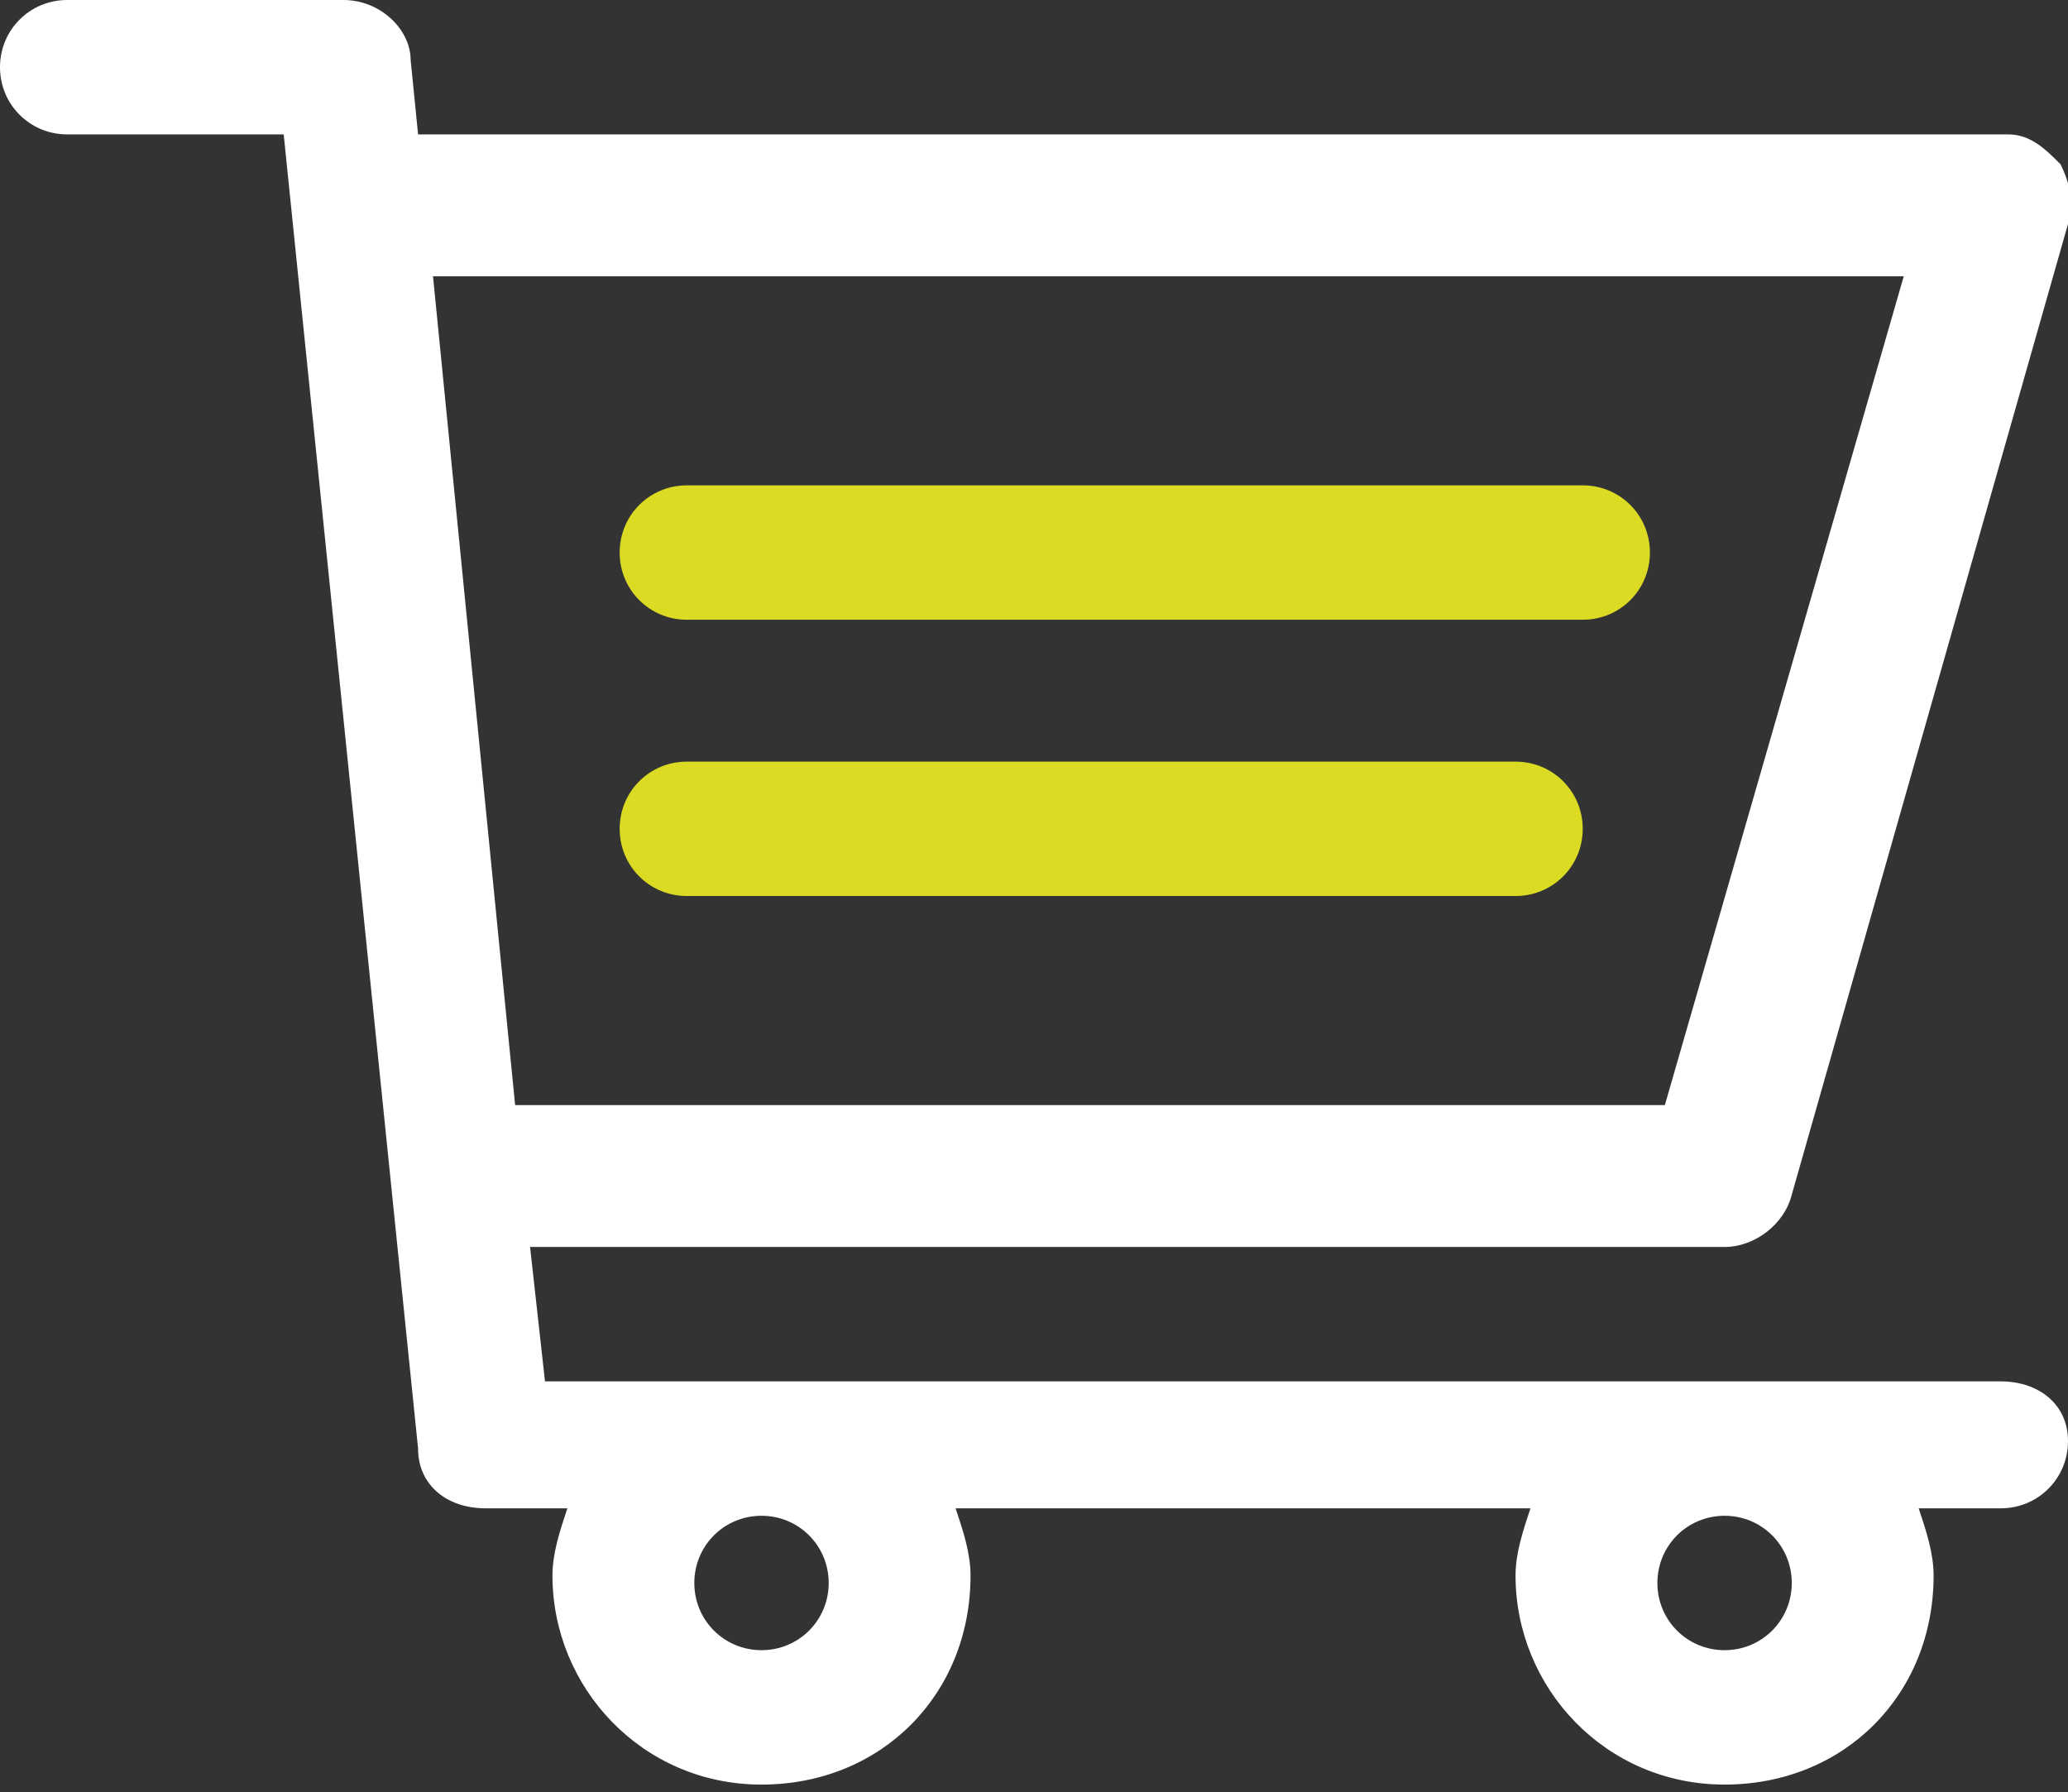
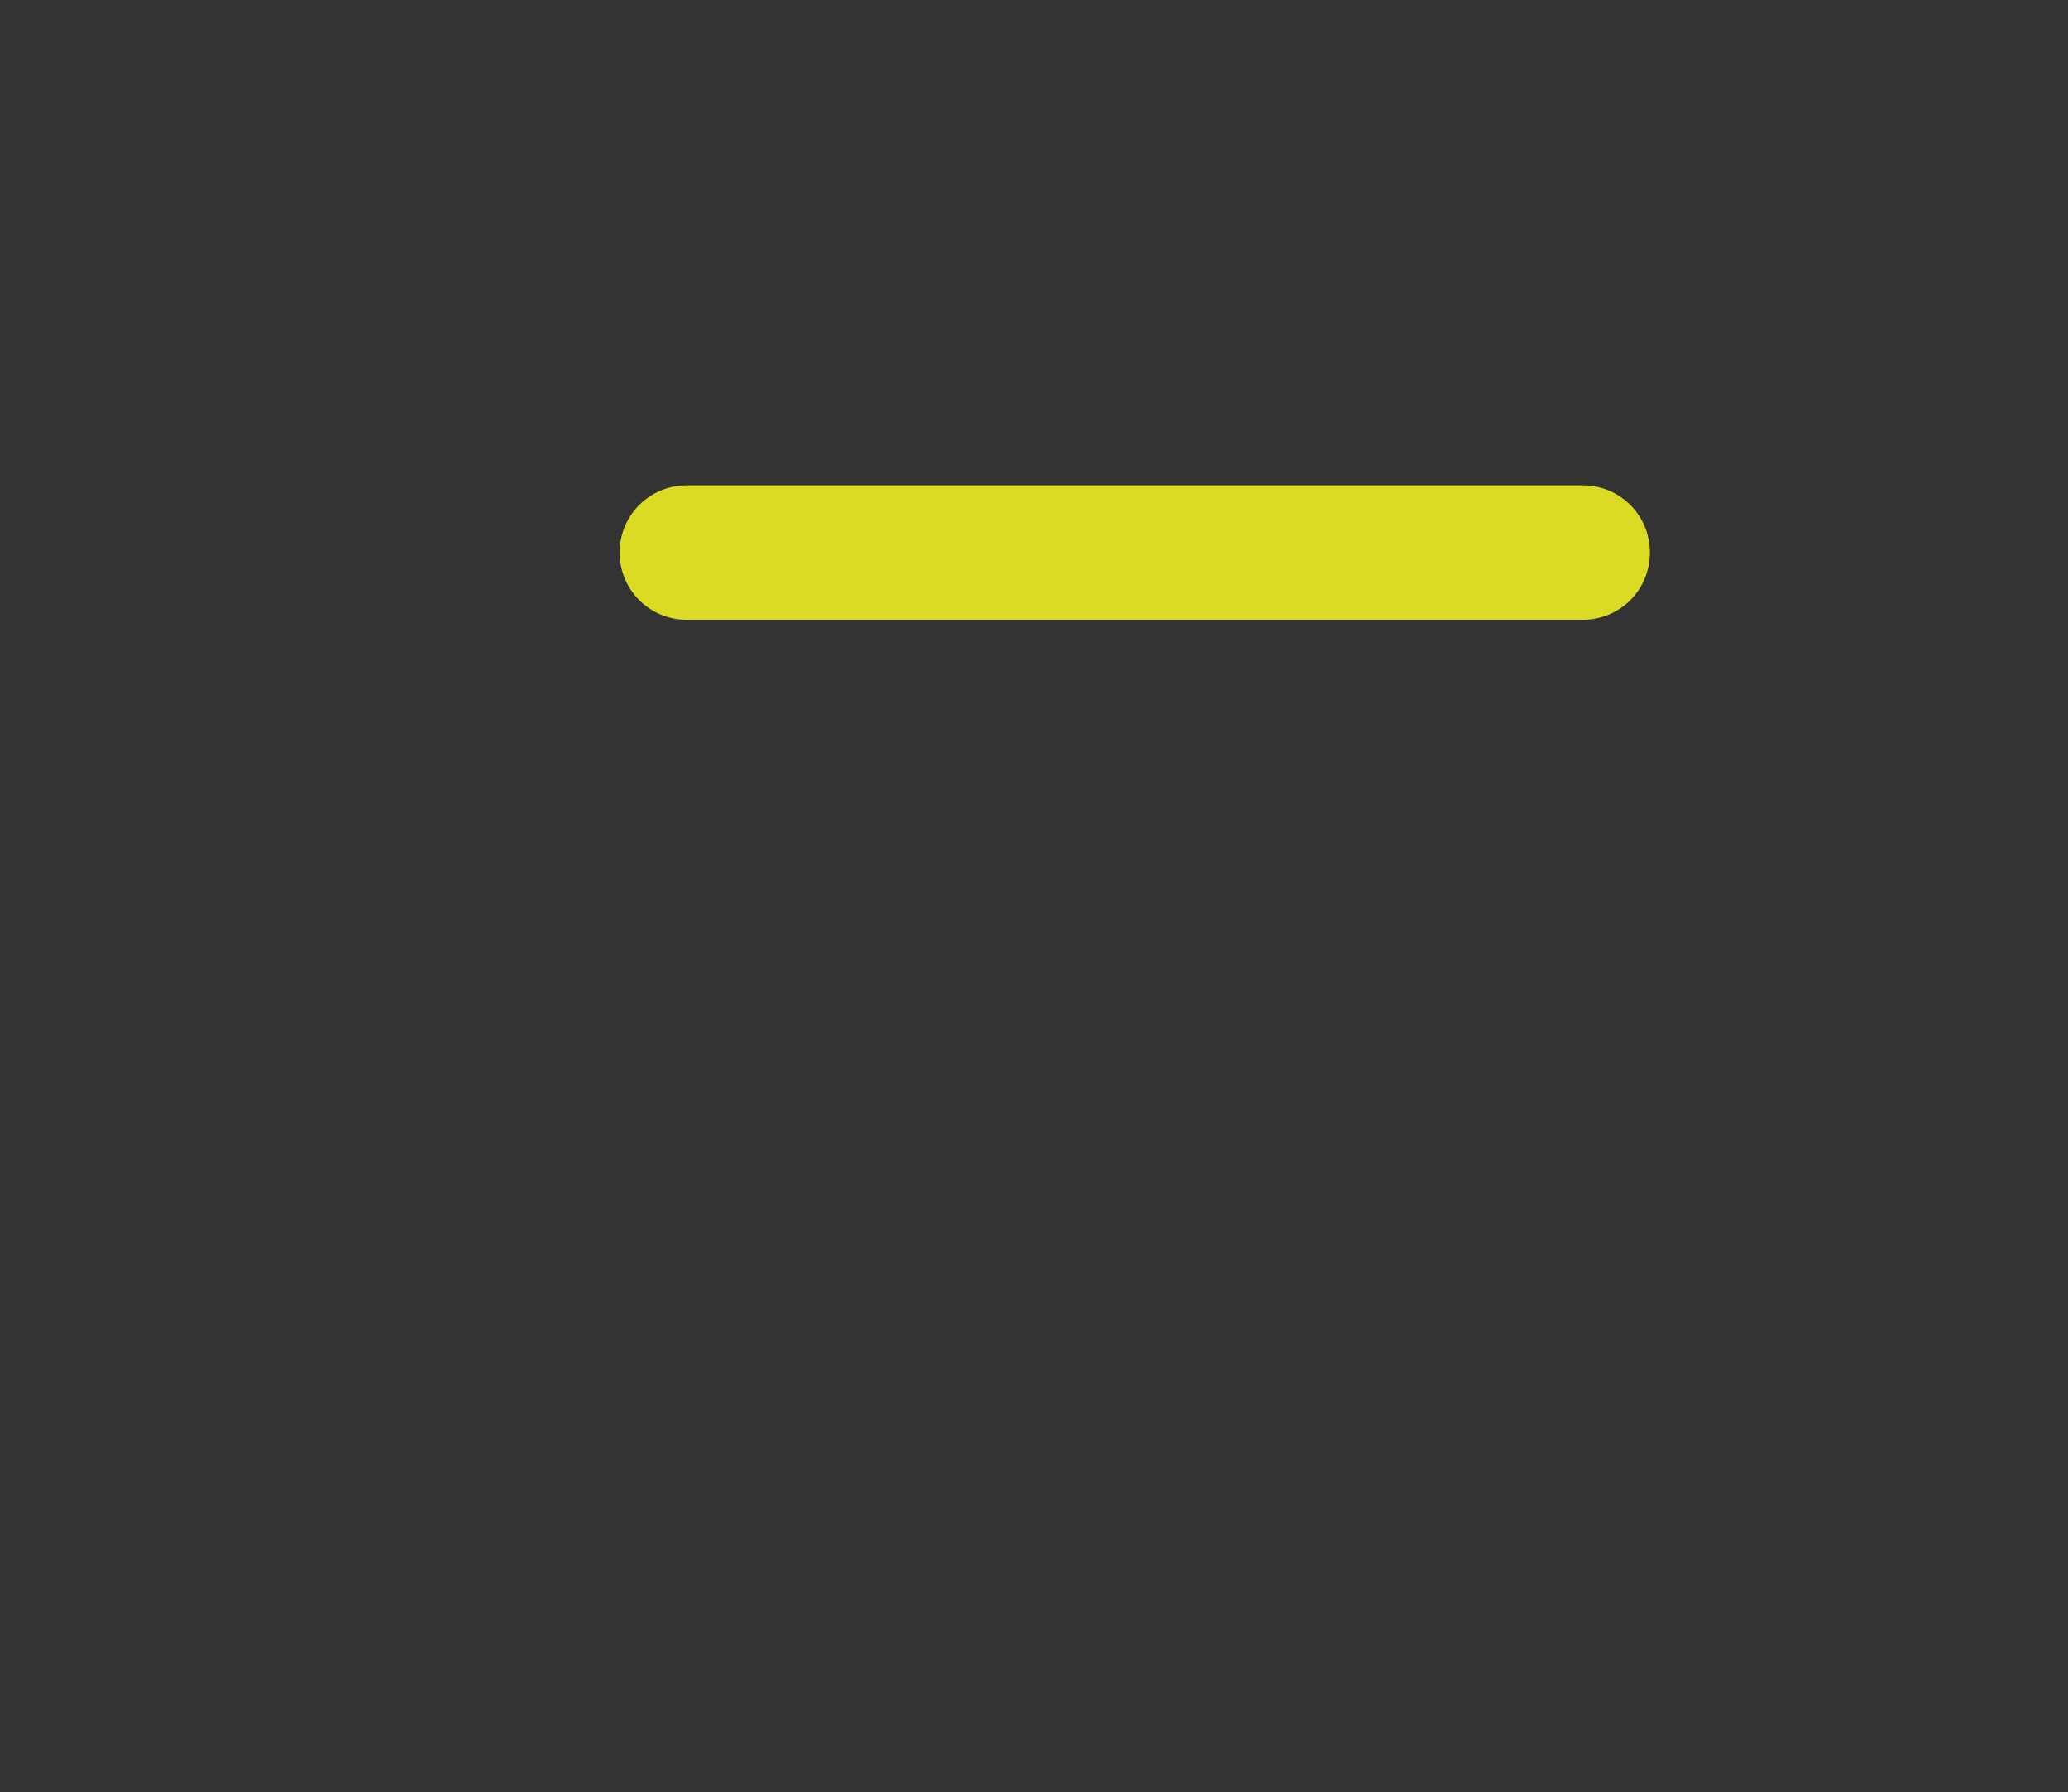
<svg xmlns="http://www.w3.org/2000/svg" xmlns:xlink="http://www.w3.org/1999/xlink" version="1.1" id="Livello_1" x="0px" y="0px" viewBox="0 0 27.7 24" style="enable-background:new 0 0 27.7 24;" xml:space="preserve">
  <rect x="0" y="0" width="27.7" height="24" fill="#333333" stroke="none" />
  <style type="text/css">
	.st0{clip-path:url(#SVGID_00000061457678382558756250000001382273901214411911_);fill:#FFFFFF;}
	.st1{clip-path:url(#SVGID_00000061457678382558756250000001382273901214411911_);fill:#DADB22;}
</style>
  <g>
    <defs>
      <rect id="SVGID_1_" width="27.7" height="24" />
    </defs>
    <clipPath id="SVGID_00000029738655240835597760000005265935147202042303_">
      <use xlink:href="#SVGID_1_" style="overflow:visible;" />
    </clipPath>
-     <path style="clip-path:url(#SVGID_00000029738655240835597760000005265935147202042303_);fill:#FFFFFF;" d="M26.8,18.5H7.3   l-0.2-1.8h16c0.4,0,0.8-0.3,0.9-0.7L27.7,3c0.1-0.3,0-0.6-0.1-0.8c-0.2-0.2-0.4-0.4-0.7-0.4H5.6l-0.1-1C5.5,0.4,5.1,0,4.6,0H0.9   C0.4,0,0,0.4,0,0.9c0,0.5,0.4,0.9,0.9,0.9h2.9l1.8,17.6c0,0.5,0.4,0.8,0.9,0.8h1.1c-0.1,0.3-0.2,0.6-0.2,0.9c0,1.5,1.2,2.8,2.8,2.8   s2.8-1.2,2.8-2.8c0-0.3-0.1-0.6-0.2-0.9h7.7c-0.1,0.3-0.2,0.6-0.2,0.9c0,1.5,1.2,2.8,2.8,2.8s2.8-1.2,2.8-2.8   c0-0.3-0.1-0.6-0.2-0.9h1.1c0.5,0,0.9-0.4,0.9-0.9S27.3,18.5,26.8,18.5 M25.5,3.7l-3.2,11.1H6.9L5.8,3.7H25.5z M11.1,21.2   c0,0.5-0.4,0.9-0.9,0.9s-0.9-0.4-0.9-0.9c0-0.5,0.4-0.9,0.9-0.9S11.1,20.7,11.1,21.2 M24,21.2c0,0.5-0.4,0.9-0.9,0.9   c-0.5,0-0.9-0.4-0.9-0.9c0-0.5,0.4-0.9,0.9-0.9C23.6,20.3,24,20.7,24,21.2" />
    <path style="clip-path:url(#SVGID_00000029738655240835597760000005265935147202042303_);fill:#DADB22;" d="M21.2,8.3h-12   c-0.5,0-0.9-0.4-0.9-0.9s0.4-0.9,0.9-0.9h12c0.5,0,0.9,0.4,0.9,0.9S21.7,8.3,21.2,8.3" />
-     <path style="clip-path:url(#SVGID_00000029738655240835597760000005265935147202042303_);fill:#DADB22;" d="M20.3,12H9.2   c-0.5,0-0.9-0.4-0.9-0.9c0-0.5,0.4-0.9,0.9-0.9h11.1c0.5,0,0.9,0.4,0.9,0.9C21.2,11.6,20.8,12,20.3,12" />
  </g>
</svg>